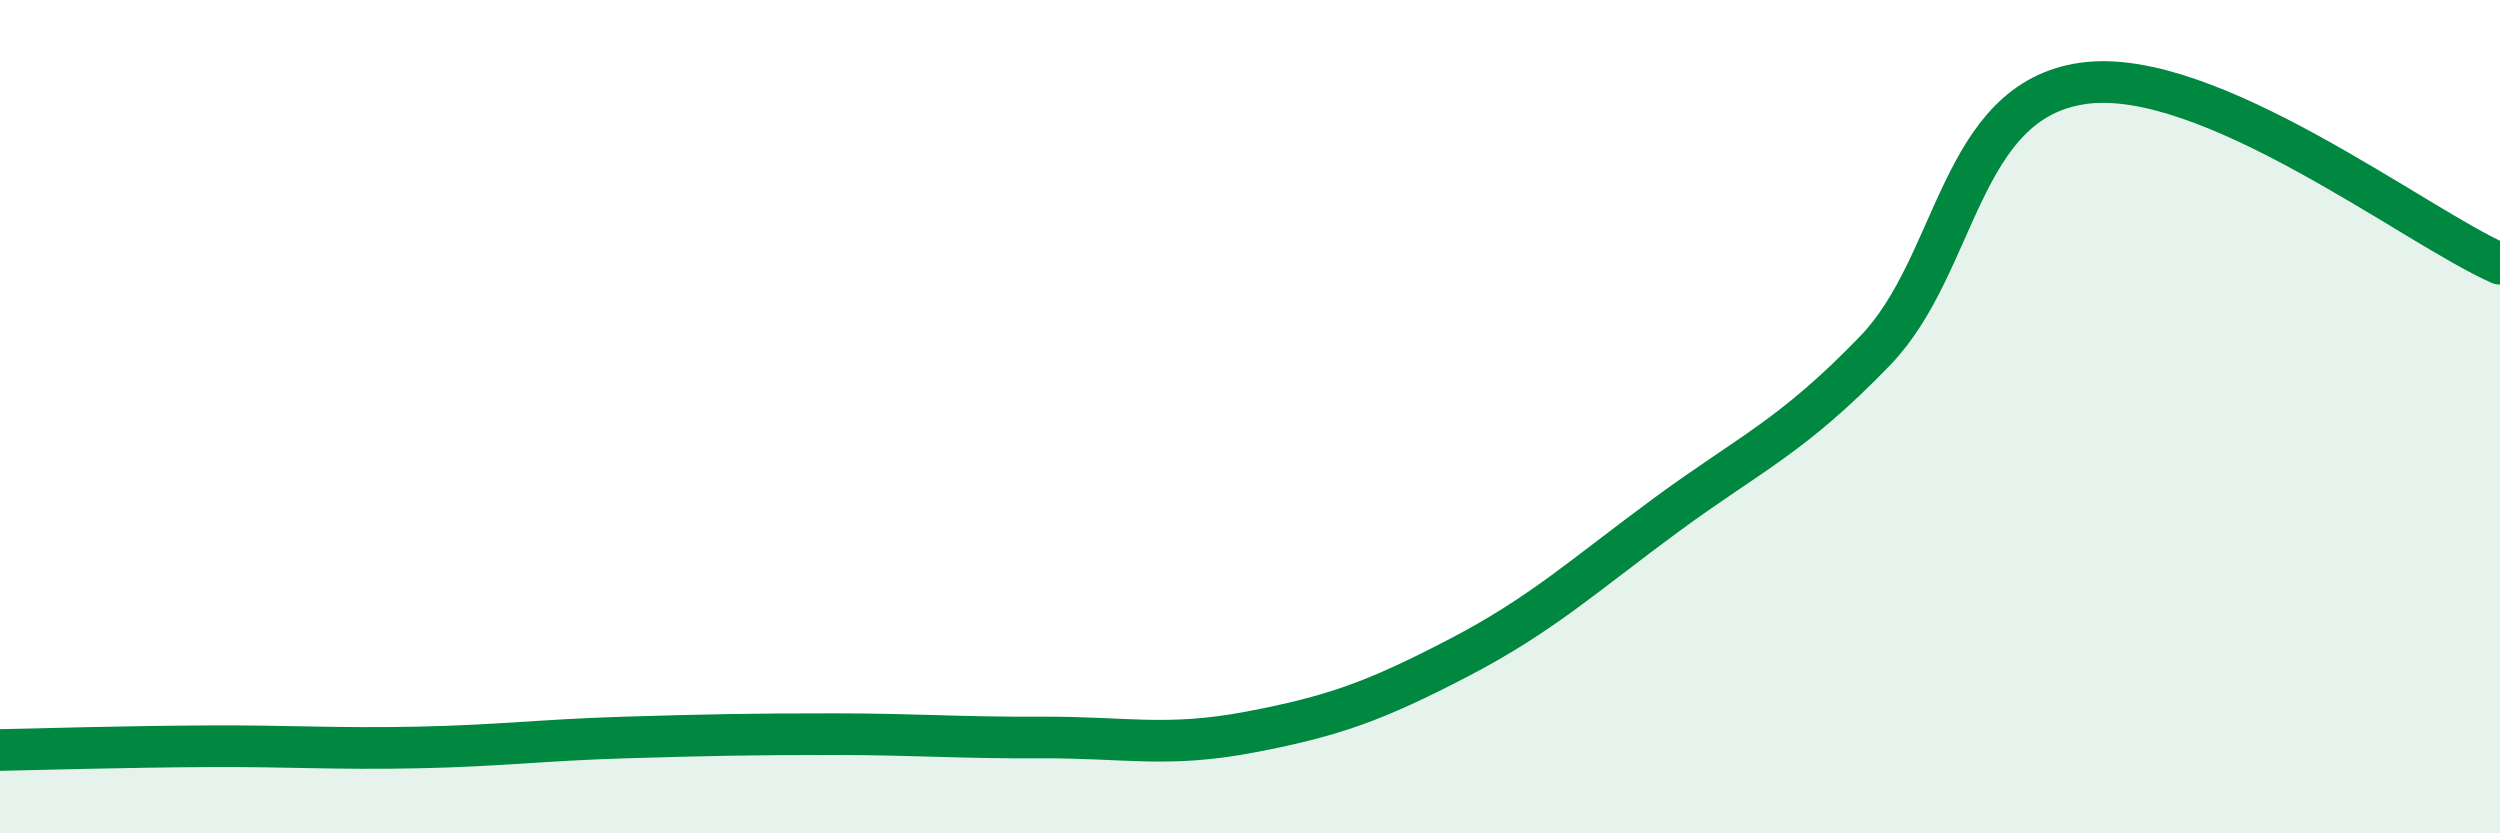
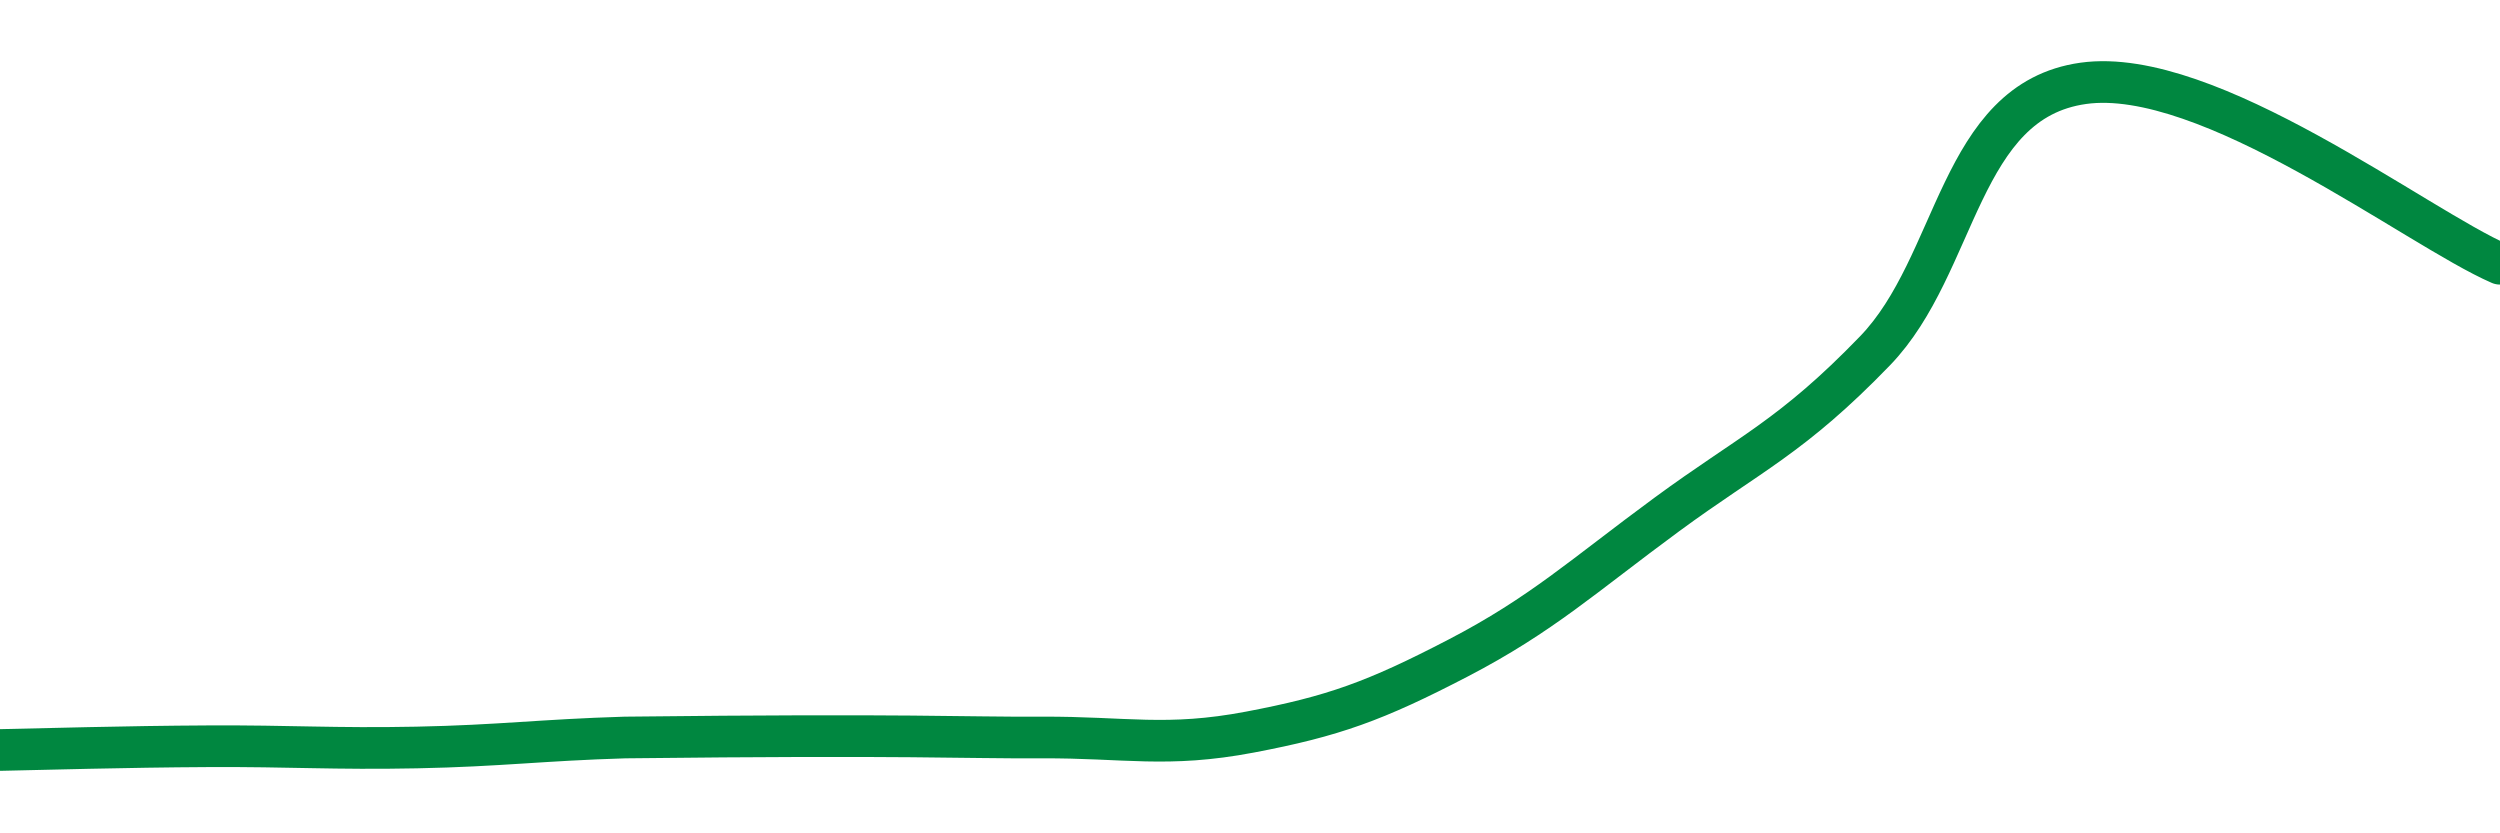
<svg xmlns="http://www.w3.org/2000/svg" width="60" height="20" viewBox="0 0 60 20">
-   <path d="M 0,18 C 1,17.98 3,17.92 5,17.91 C 7,17.9 8,17.98 10,17.94 C 12,17.9 13,17.76 15,17.7 C 17,17.64 18,17.62 20,17.62 C 22,17.62 23,17.71 25,17.7 C 27,17.69 28,17.95 30,17.57 C 32,17.19 33,16.83 35,15.79 C 37,14.75 38,13.82 40,12.35 C 42,10.88 43,10.49 45,8.42 C 47,6.35 47,2.42 50,2 C 53,1.58 58,5.46 60,6.33L60 20L0 20Z" fill="#008740" opacity="0.1" stroke-linecap="round" stroke-linejoin="round" />
-   <path d="M 0,18 C 1,17.98 3,17.92 5,17.91 C 7,17.9 8,17.98 10,17.94 C 12,17.9 13,17.76 15,17.7 C 17,17.64 18,17.62 20,17.62 C 22,17.62 23,17.71 25,17.7 C 27,17.69 28,17.95 30,17.57 C 32,17.19 33,16.83 35,15.79 C 37,14.75 38,13.82 40,12.35 C 42,10.88 43,10.49 45,8.42 C 47,6.35 47,2.42 50,2 C 53,1.58 58,5.46 60,6.33" stroke="#008740" stroke-width="1" fill="none" stroke-linecap="round" stroke-linejoin="round" />
+   <path d="M 0,18 C 1,17.98 3,17.92 5,17.91 C 7,17.9 8,17.98 10,17.94 C 12,17.9 13,17.76 15,17.7 C 22,17.62 23,17.71 25,17.7 C 27,17.69 28,17.95 30,17.57 C 32,17.19 33,16.83 35,15.79 C 37,14.75 38,13.82 40,12.35 C 42,10.88 43,10.49 45,8.42 C 47,6.35 47,2.42 50,2 C 53,1.58 58,5.46 60,6.33" stroke="#008740" stroke-width="1" fill="none" stroke-linecap="round" stroke-linejoin="round" />
</svg>